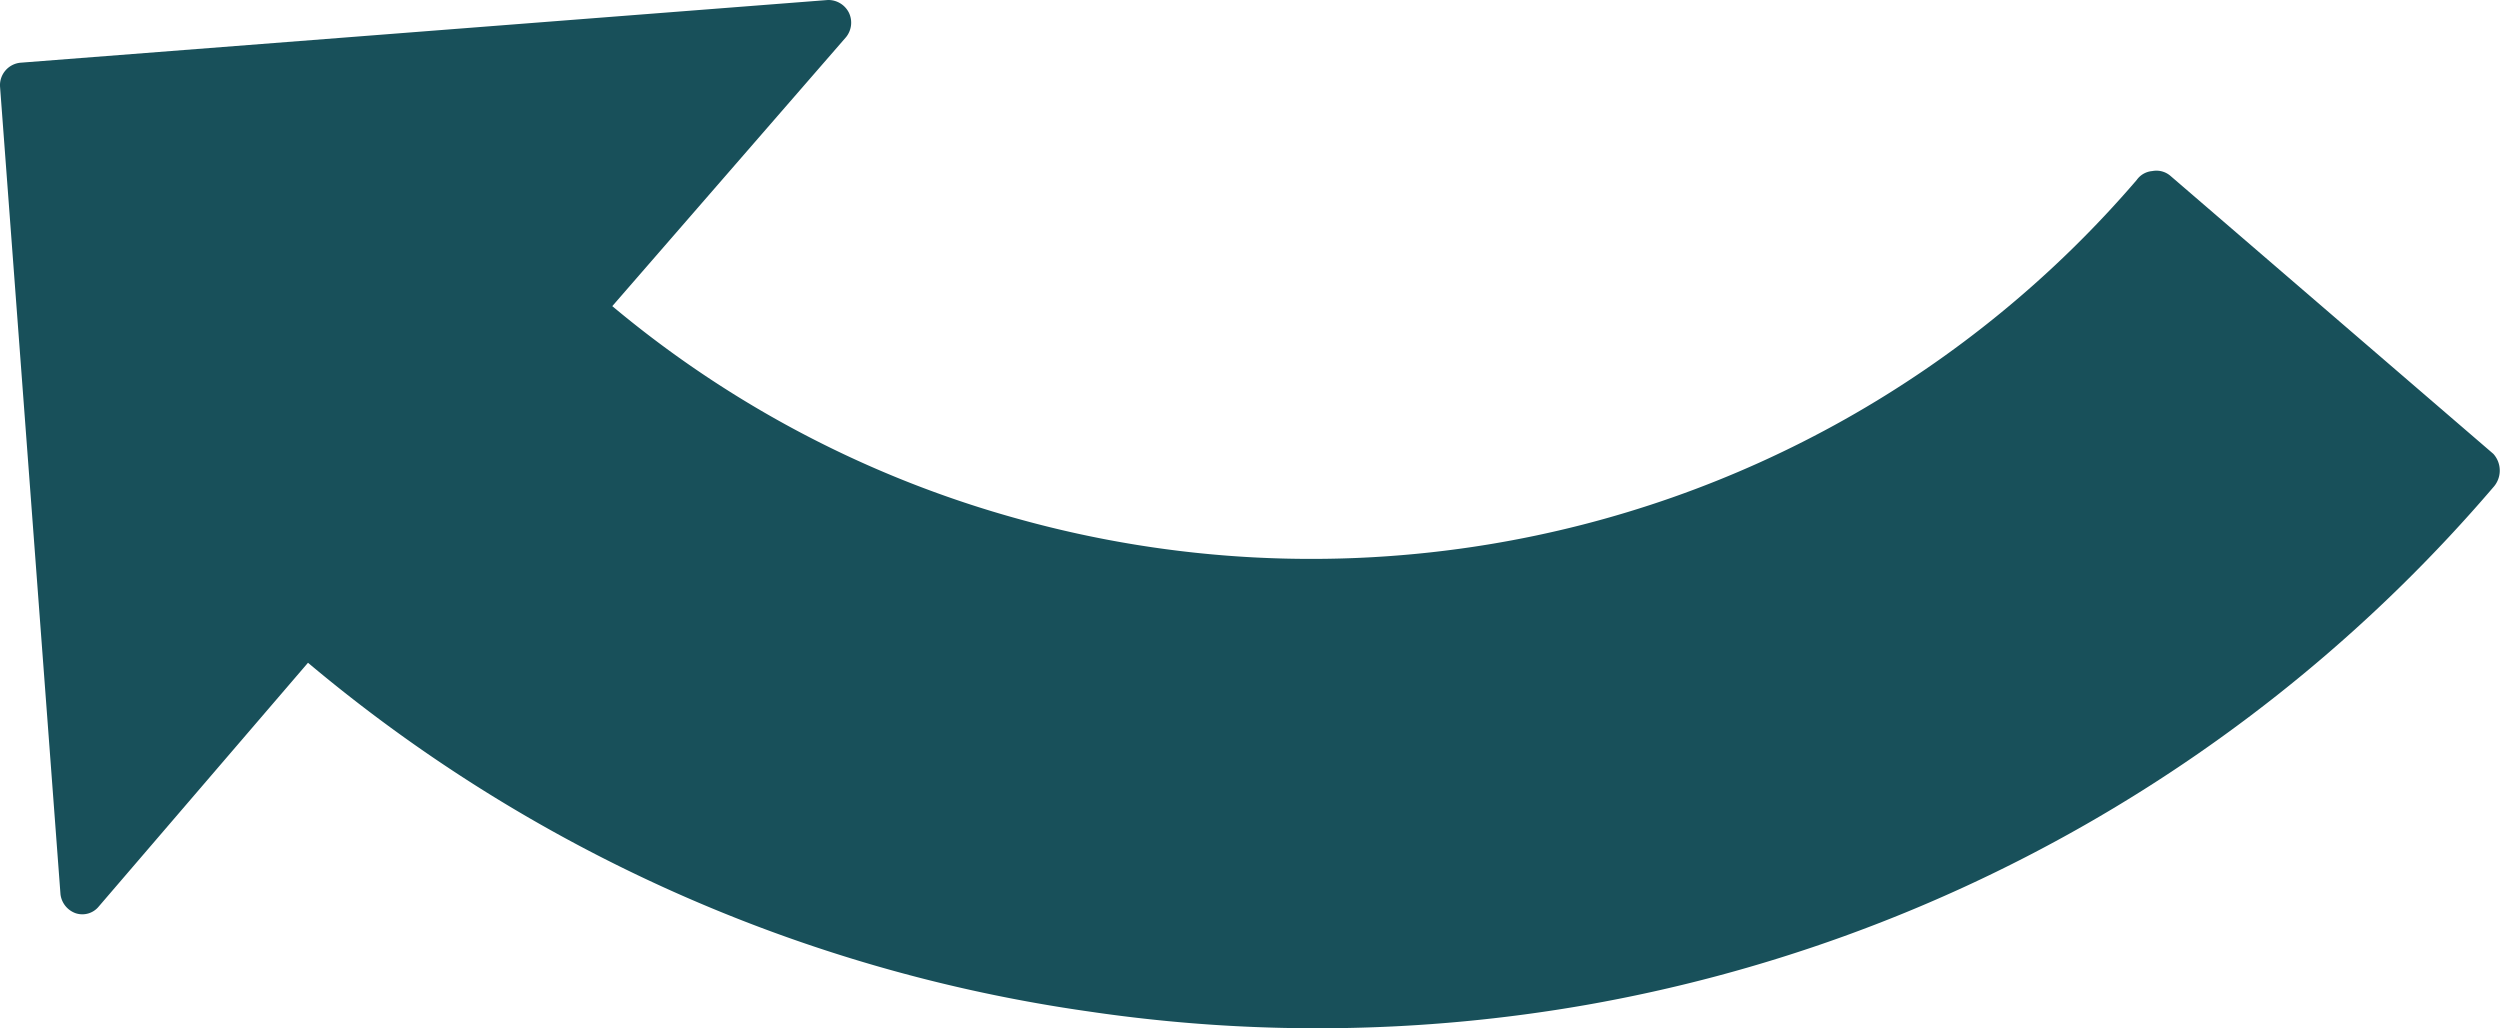
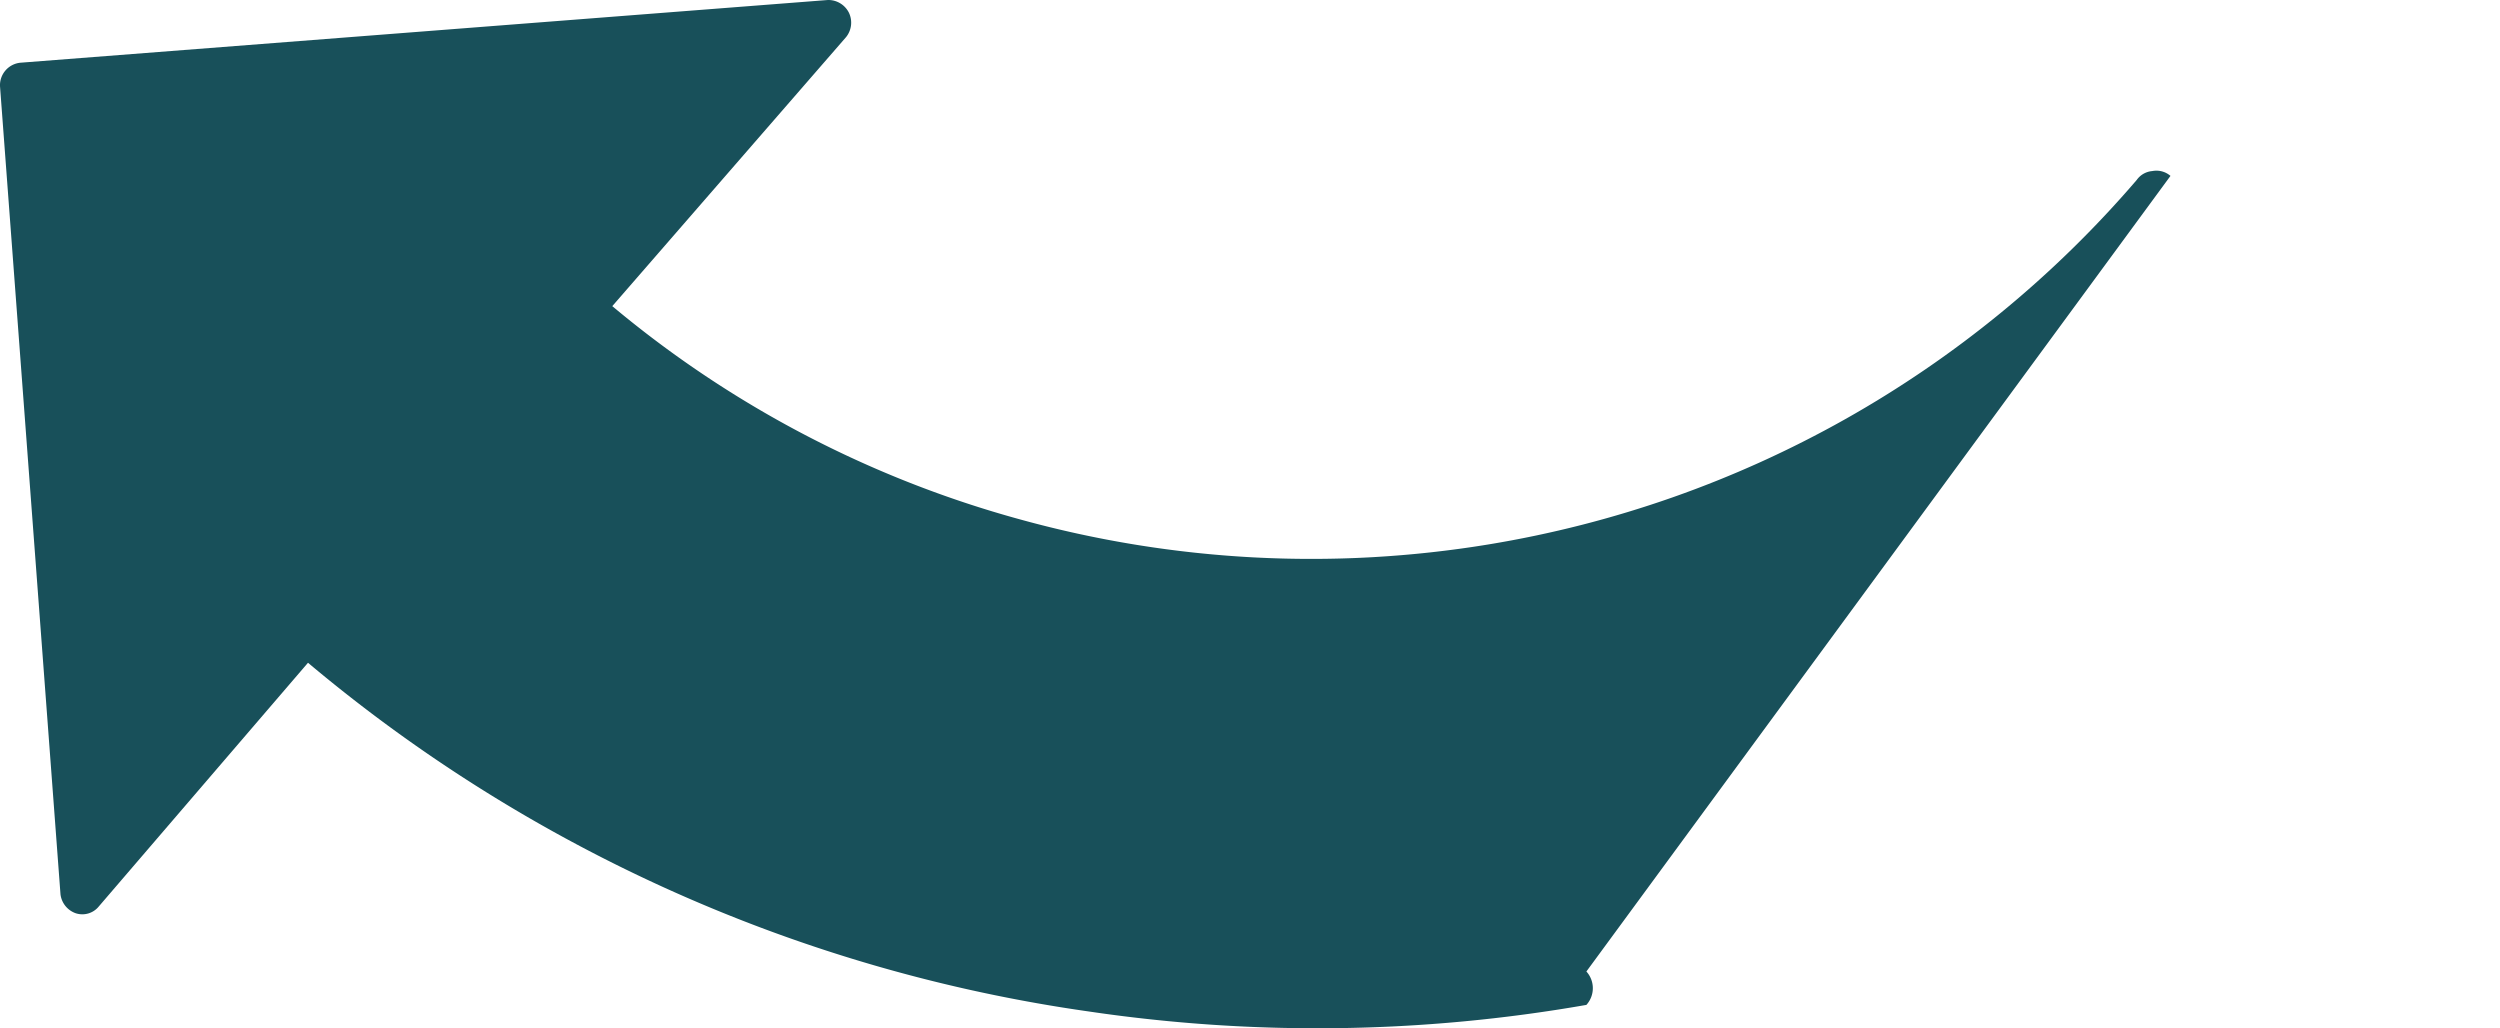
<svg xmlns="http://www.w3.org/2000/svg" viewBox="0 0 67.37 27.71">
  <defs>
    <style>.cls-1{fill:#18505a;}</style>
  </defs>
  <g id="Capa_2" data-name="Capa 2">
    <g id="o_sola" data-name="o sola">
-       <path class="cls-1" d="M0,2.32,1.63,24.1a.62.62,0,0,0,.41.51.57.57,0,0,0,.62-.18L8.3,17.86a41.84,41.84,0,0,0,21.06,9.4,42.06,42.06,0,0,0,13.39-.18A41.66,41.66,0,0,0,67.19,13.13a.67.67,0,0,0,0-.9L58.49,4.74A.58.58,0,0,0,58,4.61a.57.57,0,0,0-.42.24,29.26,29.26,0,0,1-17.46,9.82A29.45,29.45,0,0,1,27.5,14a29.09,29.09,0,0,1-11-5.75L22.8,1a.62.62,0,0,0,.08-.65A.62.62,0,0,0,22.31,0L.55,1.69A.61.61,0,0,0,0,2.32Z" />
+       <path class="cls-1" d="M0,2.32,1.63,24.1a.62.62,0,0,0,.41.51.57.57,0,0,0,.62-.18L8.3,17.86a41.84,41.84,0,0,0,21.06,9.4,42.06,42.06,0,0,0,13.39-.18a.67.67,0,0,0,0-.9L58.49,4.74A.58.58,0,0,0,58,4.61a.57.57,0,0,0-.42.24,29.26,29.26,0,0,1-17.46,9.82A29.45,29.45,0,0,1,27.5,14a29.09,29.09,0,0,1-11-5.75L22.8,1a.62.62,0,0,0,.08-.65A.62.62,0,0,0,22.31,0L.55,1.69A.61.61,0,0,0,0,2.32Z" />
    </g>
  </g>
</svg>